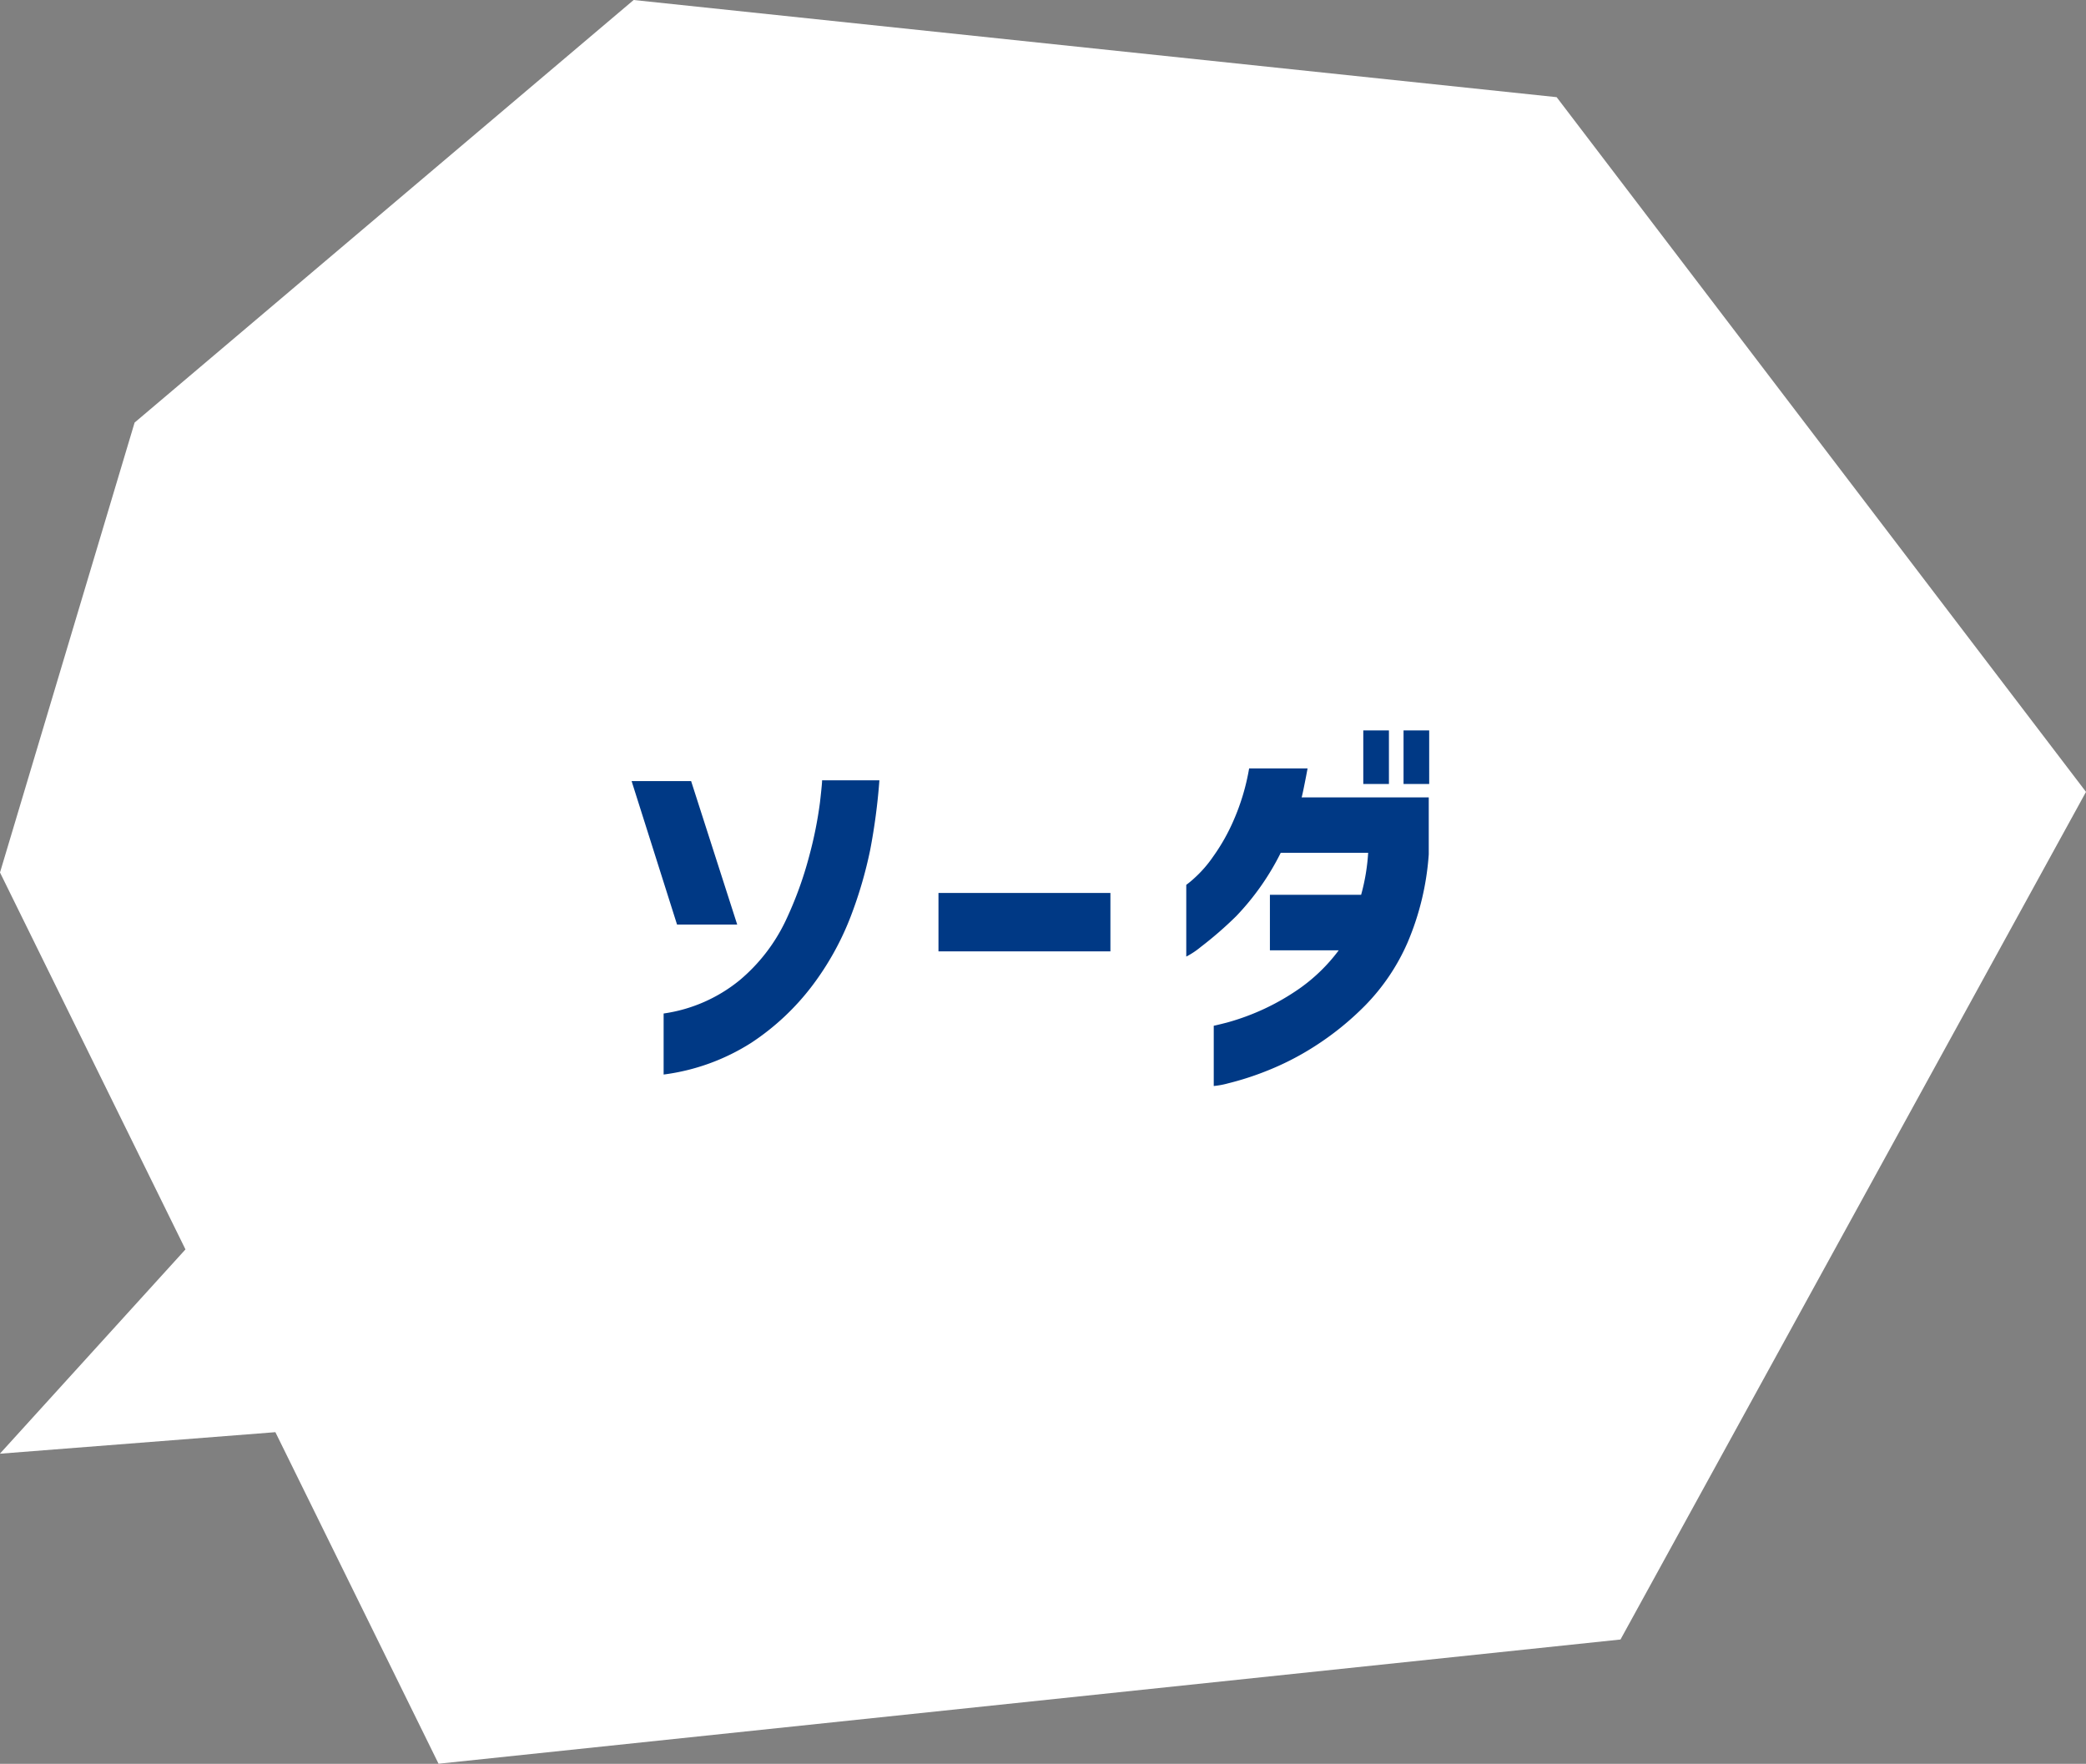
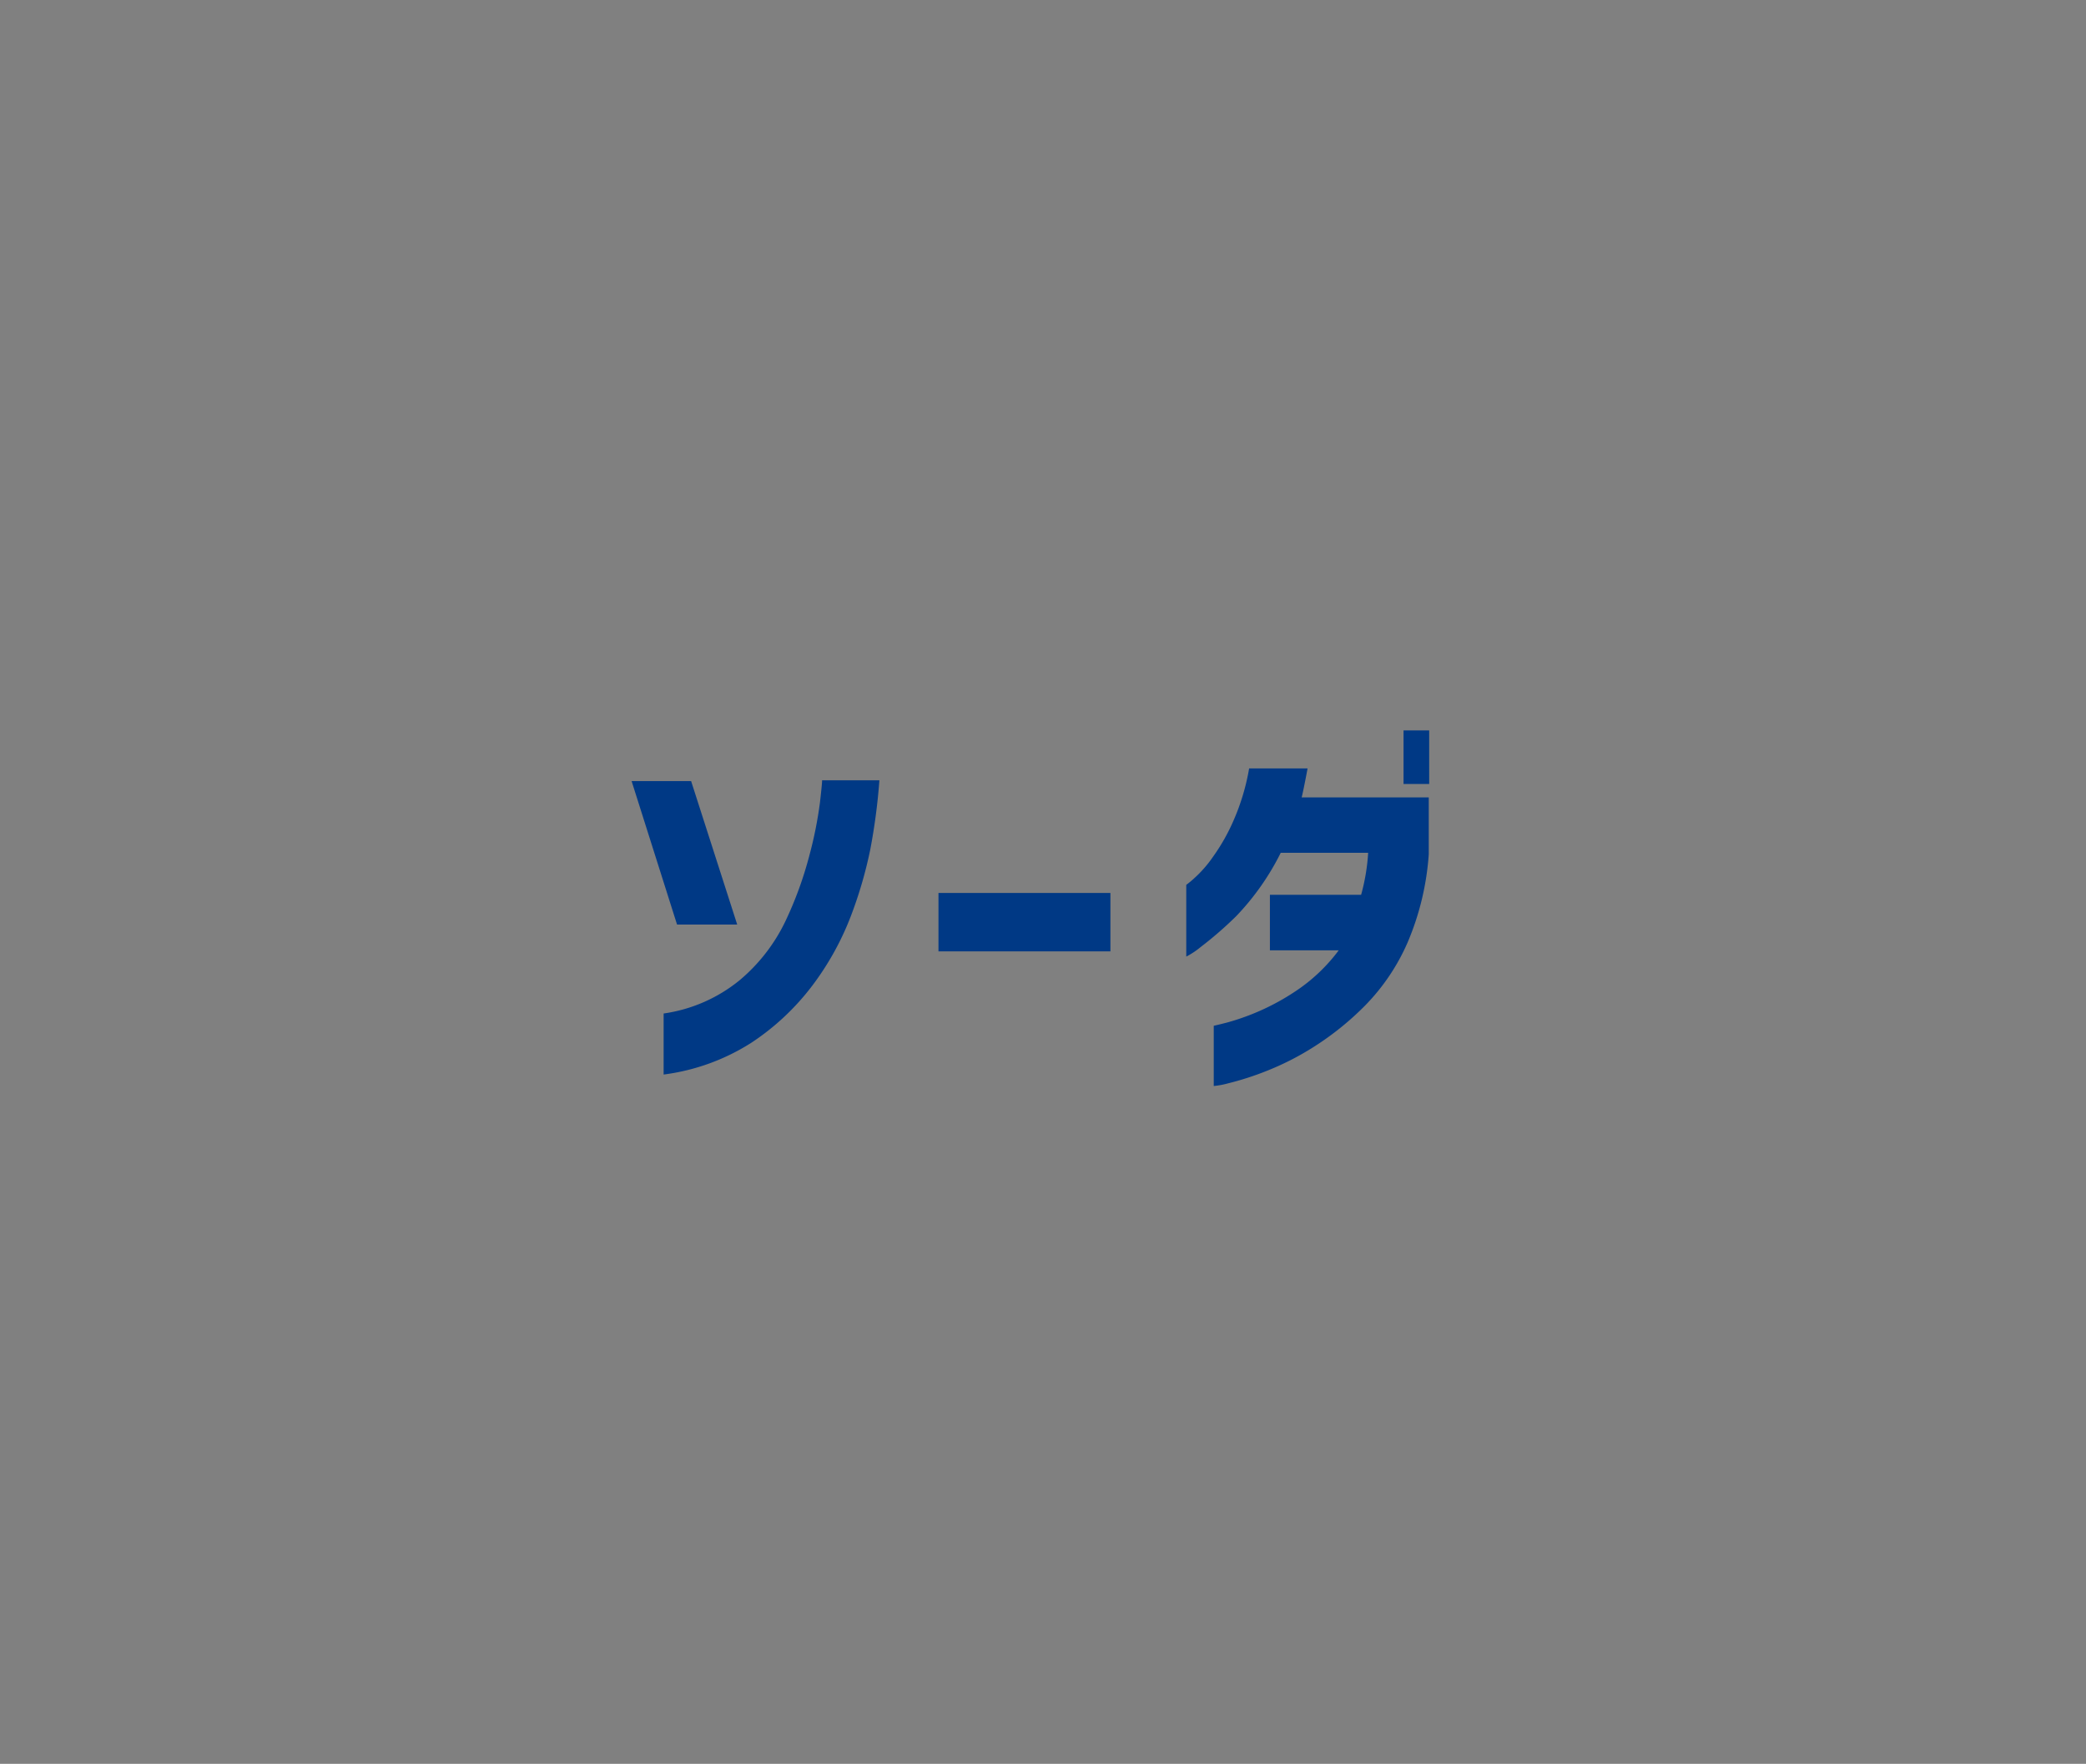
<svg xmlns="http://www.w3.org/2000/svg" width="192.78" height="163">
  <rect width="100%" height="100%" fill="#808080" stroke="none" />
-   <path data-name="シェイプ 873 のコピー" d="M149.76 151.51L40.53 162.99l-15.08-30.64-25.46 1.99 17.15-18.88L0 80.63l12.44-41.58L58.56 0l85.3 8.98 48.92 64.2z" fill-rule="evenodd" fill="#fff" />
-   <path d="M58.37 72.18l4.2 13.26h5.56l-4.26-13.26h-5.5zm11.07 24.18a22.788 22.788 0 0 0 5.64-5.29 26.21 26.21 0 0 0 3.54-6.38 39.349 39.349 0 0 0 1.8-6.15 56 56 0 0 0 .85-6.43h-5.3c.02.04-.04.72-.19 2.03a37.253 37.253 0 0 1-.98 4.91 34.473 34.473 0 0 1-2.21 6.07 16.308 16.308 0 0 1-4.23 5.46 14.3 14.3 0 0 1-7.03 3.08v5.64a19.765 19.765 0 0 0 8.11-2.94zm33.18-8.44v-5.4H86.73v5.4h15.89zm25.74-15.47V67.5h-2.37v4.95h2.37zm3.72 0V67.5h-2.37v4.95h2.37zm-16.64-1.44a20.585 20.585 0 0 1-1.43 4.79 18 18 0 0 1-1.89 3.35 11.218 11.218 0 0 1-1.72 1.98 8.543 8.543 0 0 1-.77.64v6.63a7.4 7.4 0 0 0 1.34-.89 34.9 34.9 0 0 0 3.27-2.84 23.722 23.722 0 0 0 4.12-5.86h8.08a18.729 18.729 0 0 1-.65 3.88h-8.43v5.13h6.36a15.974 15.974 0 0 1-3.61 3.52 21.776 21.776 0 0 1-6.73 3.16c-.78.2-1.18.29-1.21.29v5.57a7.714 7.714 0 0 0 1.34-.25 26.987 26.987 0 0 0 3.41-1.09 25.769 25.769 0 0 0 4.5-2.28 26.926 26.926 0 0 0 4.74-3.82 19.321 19.321 0 0 0 3.91-5.79 25.19 25.19 0 0 0 1.97-8.18v-5.26h-11.75c.02-.05.09-.34.2-.88s.23-1.14.35-1.8h-5.4z" fill="#003985" fill-rule="evenodd" />
+   <path d="M58.37 72.18l4.2 13.26h5.56l-4.26-13.26h-5.5zm11.07 24.18a22.788 22.788 0 0 0 5.64-5.29 26.21 26.21 0 0 0 3.54-6.38 39.349 39.349 0 0 0 1.8-6.15 56 56 0 0 0 .85-6.43h-5.3c.02.04-.04.72-.19 2.03a37.253 37.253 0 0 1-.98 4.91 34.473 34.473 0 0 1-2.21 6.07 16.308 16.308 0 0 1-4.23 5.46 14.3 14.3 0 0 1-7.03 3.08v5.64a19.765 19.765 0 0 0 8.11-2.94zm33.18-8.44v-5.4H86.73v5.4h15.89zm25.74-15.47V67.5h-2.37h2.37zm3.72 0V67.5h-2.37v4.95h2.37zm-16.64-1.44a20.585 20.585 0 0 1-1.43 4.79 18 18 0 0 1-1.89 3.35 11.218 11.218 0 0 1-1.72 1.98 8.543 8.543 0 0 1-.77.64v6.63a7.4 7.4 0 0 0 1.34-.89 34.9 34.9 0 0 0 3.27-2.84 23.722 23.722 0 0 0 4.12-5.86h8.08a18.729 18.729 0 0 1-.65 3.88h-8.43v5.13h6.36a15.974 15.974 0 0 1-3.61 3.52 21.776 21.776 0 0 1-6.73 3.16c-.78.2-1.18.29-1.21.29v5.57a7.714 7.714 0 0 0 1.34-.25 26.987 26.987 0 0 0 3.41-1.09 25.769 25.769 0 0 0 4.5-2.28 26.926 26.926 0 0 0 4.74-3.82 19.321 19.321 0 0 0 3.91-5.79 25.19 25.19 0 0 0 1.97-8.18v-5.26h-11.75c.02-.05.09-.34.2-.88s.23-1.14.35-1.8h-5.4z" fill="#003985" fill-rule="evenodd" />
</svg>